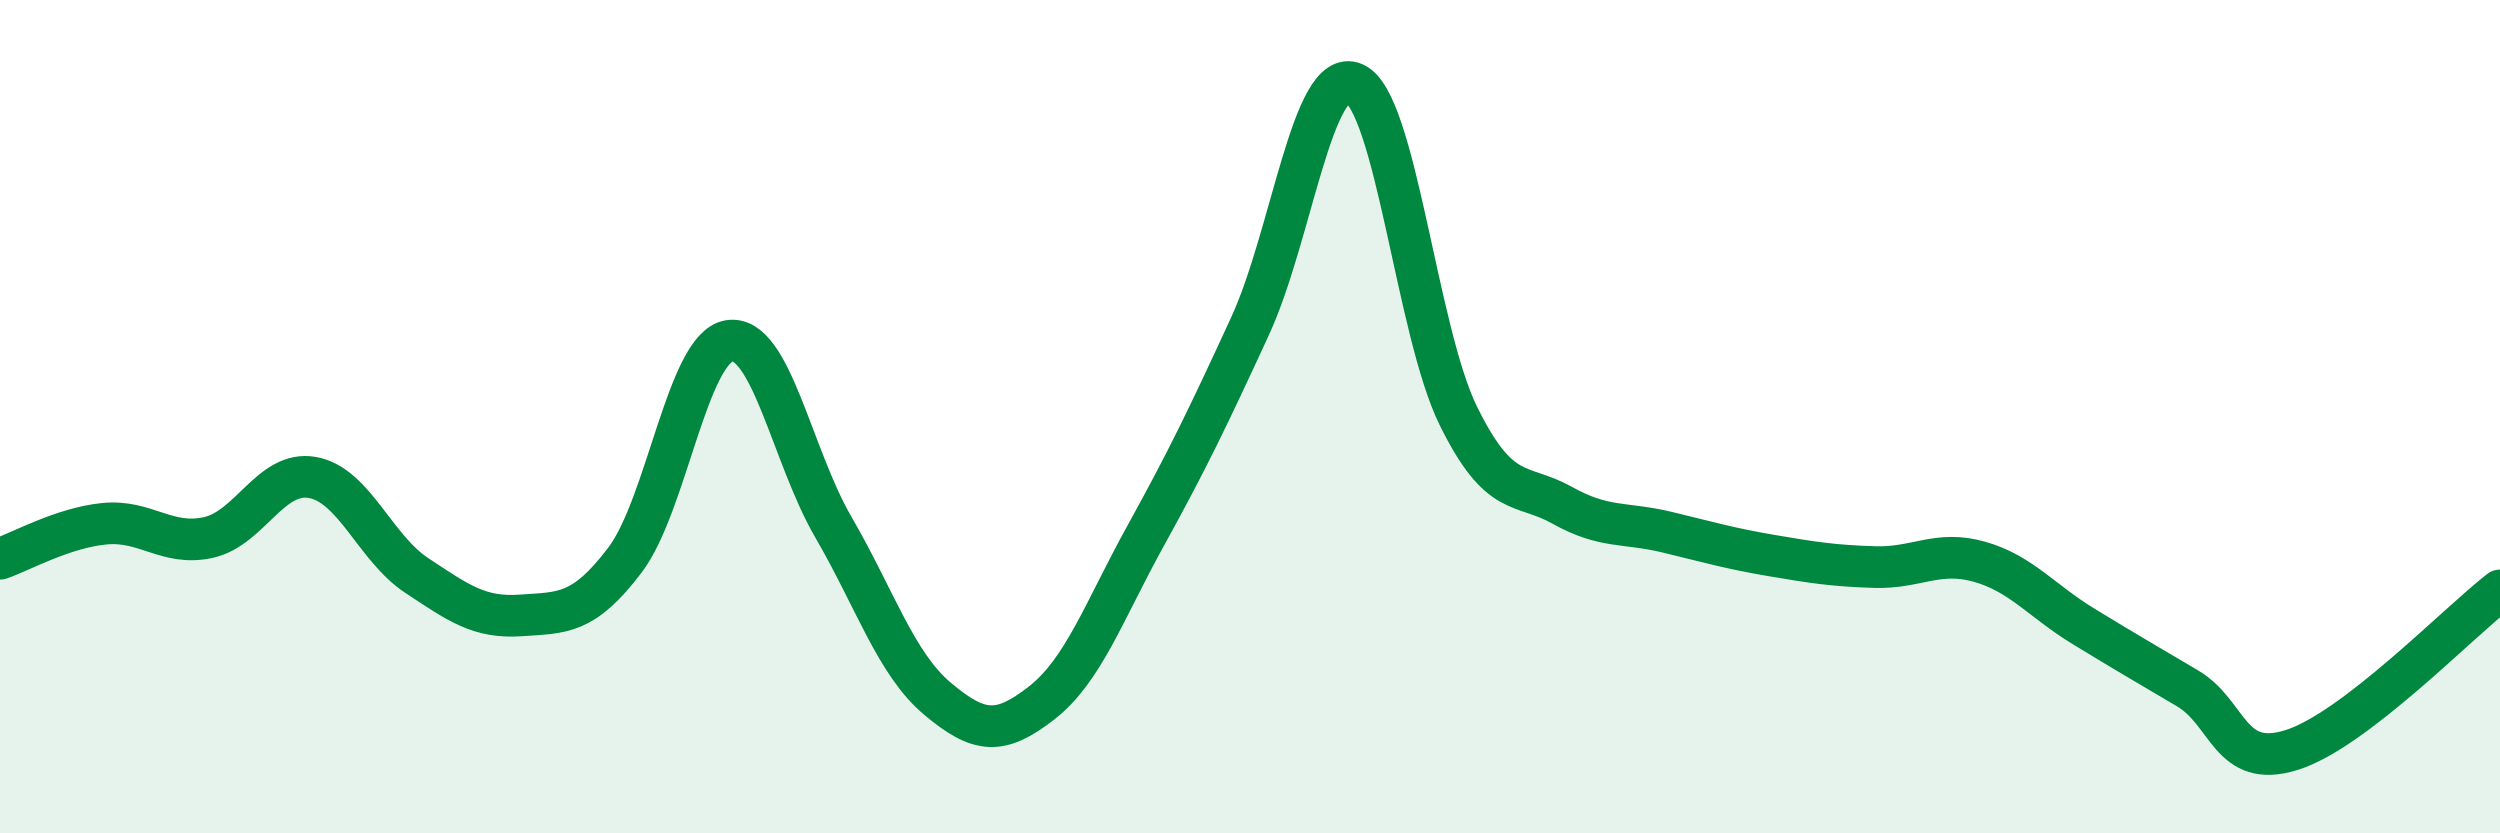
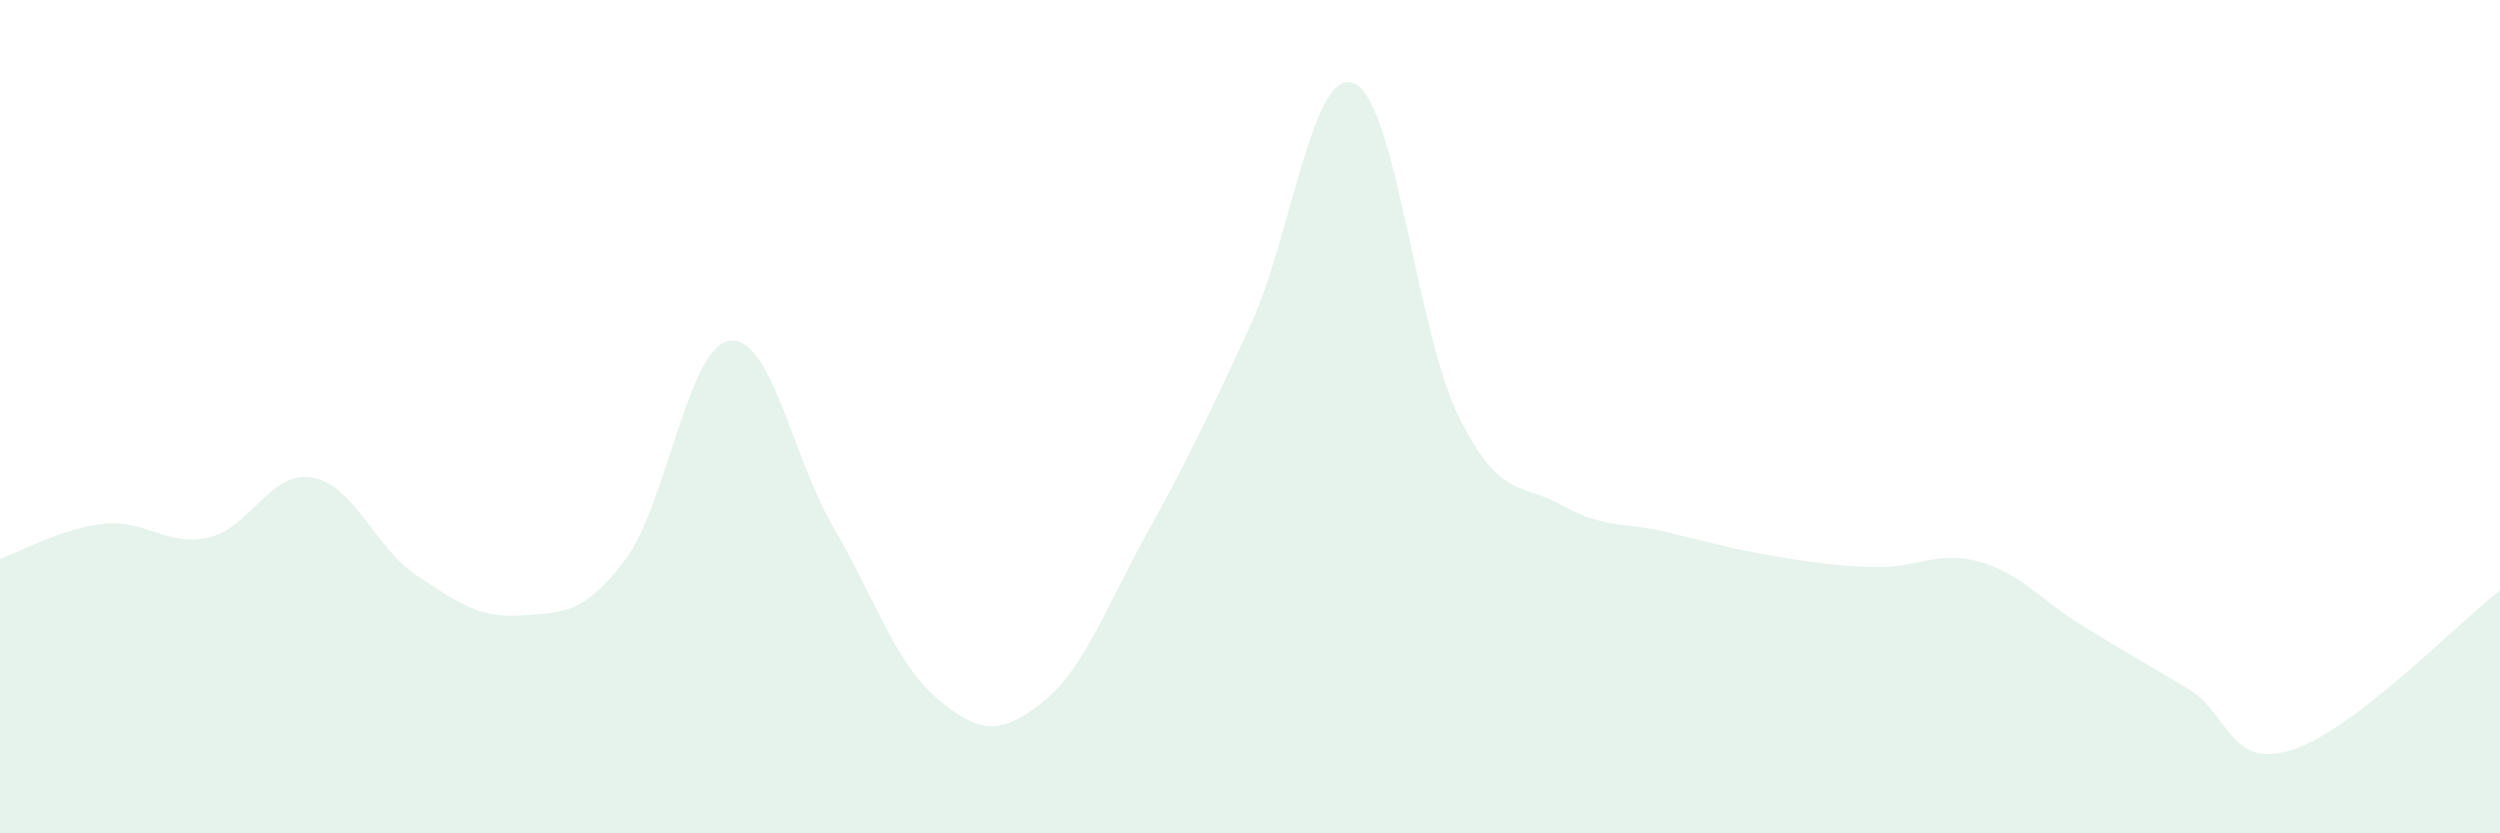
<svg xmlns="http://www.w3.org/2000/svg" width="60" height="20" viewBox="0 0 60 20">
  <path d="M 0,13.41 C 0.5,13.24 1.5,12.67 2.5,12.57 C 3.5,12.47 4,13.12 5,12.9 C 6,12.68 6.5,11.28 7.5,11.46 C 8.5,11.64 9,13.15 10,13.81 C 11,14.47 11.5,14.84 12.5,14.77 C 13.5,14.7 14,14.76 15,13.44 C 16,12.12 16.5,8.34 17.5,8.18 C 18.5,8.02 19,10.93 20,12.65 C 21,14.37 21.5,15.93 22.5,16.77 C 23.5,17.61 24,17.65 25,16.87 C 26,16.09 26.5,14.66 27.5,12.85 C 28.5,11.04 29,10 30,7.83 C 31,5.66 31.5,1.57 32.5,2 C 33.5,2.43 34,7.95 35,9.98 C 36,12.01 36.5,11.57 37.5,12.13 C 38.5,12.69 39,12.53 40,12.77 C 41,13.01 41.5,13.16 42.5,13.33 C 43.5,13.5 44,13.58 45,13.61 C 46,13.64 46.5,13.2 47.5,13.48 C 48.5,13.76 49,14.42 50,15.03 C 51,15.64 51.5,15.93 52.5,16.52 C 53.5,17.11 53.5,18.47 55,18 C 56.5,17.53 59,14.94 60,14.17L60 20L0 20Z" fill="#008740" opacity="0.1" stroke-linecap="round" stroke-linejoin="round" />
-   <path d="M 0,13.41 C 0.5,13.24 1.5,12.67 2.5,12.57 C 3.5,12.47 4,13.12 5,12.9 C 6,12.68 6.5,11.28 7.5,11.46 C 8.5,11.64 9,13.15 10,13.81 C 11,14.47 11.5,14.84 12.5,14.77 C 13.5,14.7 14,14.76 15,13.44 C 16,12.12 16.5,8.34 17.5,8.18 C 18.5,8.02 19,10.93 20,12.65 C 21,14.37 21.5,15.93 22.5,16.77 C 23.5,17.61 24,17.65 25,16.87 C 26,16.09 26.5,14.66 27.5,12.85 C 28.5,11.04 29,10 30,7.83 C 31,5.66 31.5,1.57 32.5,2 C 33.5,2.43 34,7.95 35,9.98 C 36,12.01 36.5,11.57 37.5,12.13 C 38.5,12.69 39,12.53 40,12.77 C 41,13.01 41.5,13.16 42.5,13.33 C 43.5,13.5 44,13.58 45,13.61 C 46,13.64 46.5,13.2 47.5,13.48 C 48.5,13.76 49,14.42 50,15.03 C 51,15.64 51.5,15.93 52.5,16.52 C 53.5,17.11 53.5,18.47 55,18 C 56.5,17.53 59,14.94 60,14.17" stroke="#008740" stroke-width="1" fill="none" stroke-linecap="round" stroke-linejoin="round" />
</svg>